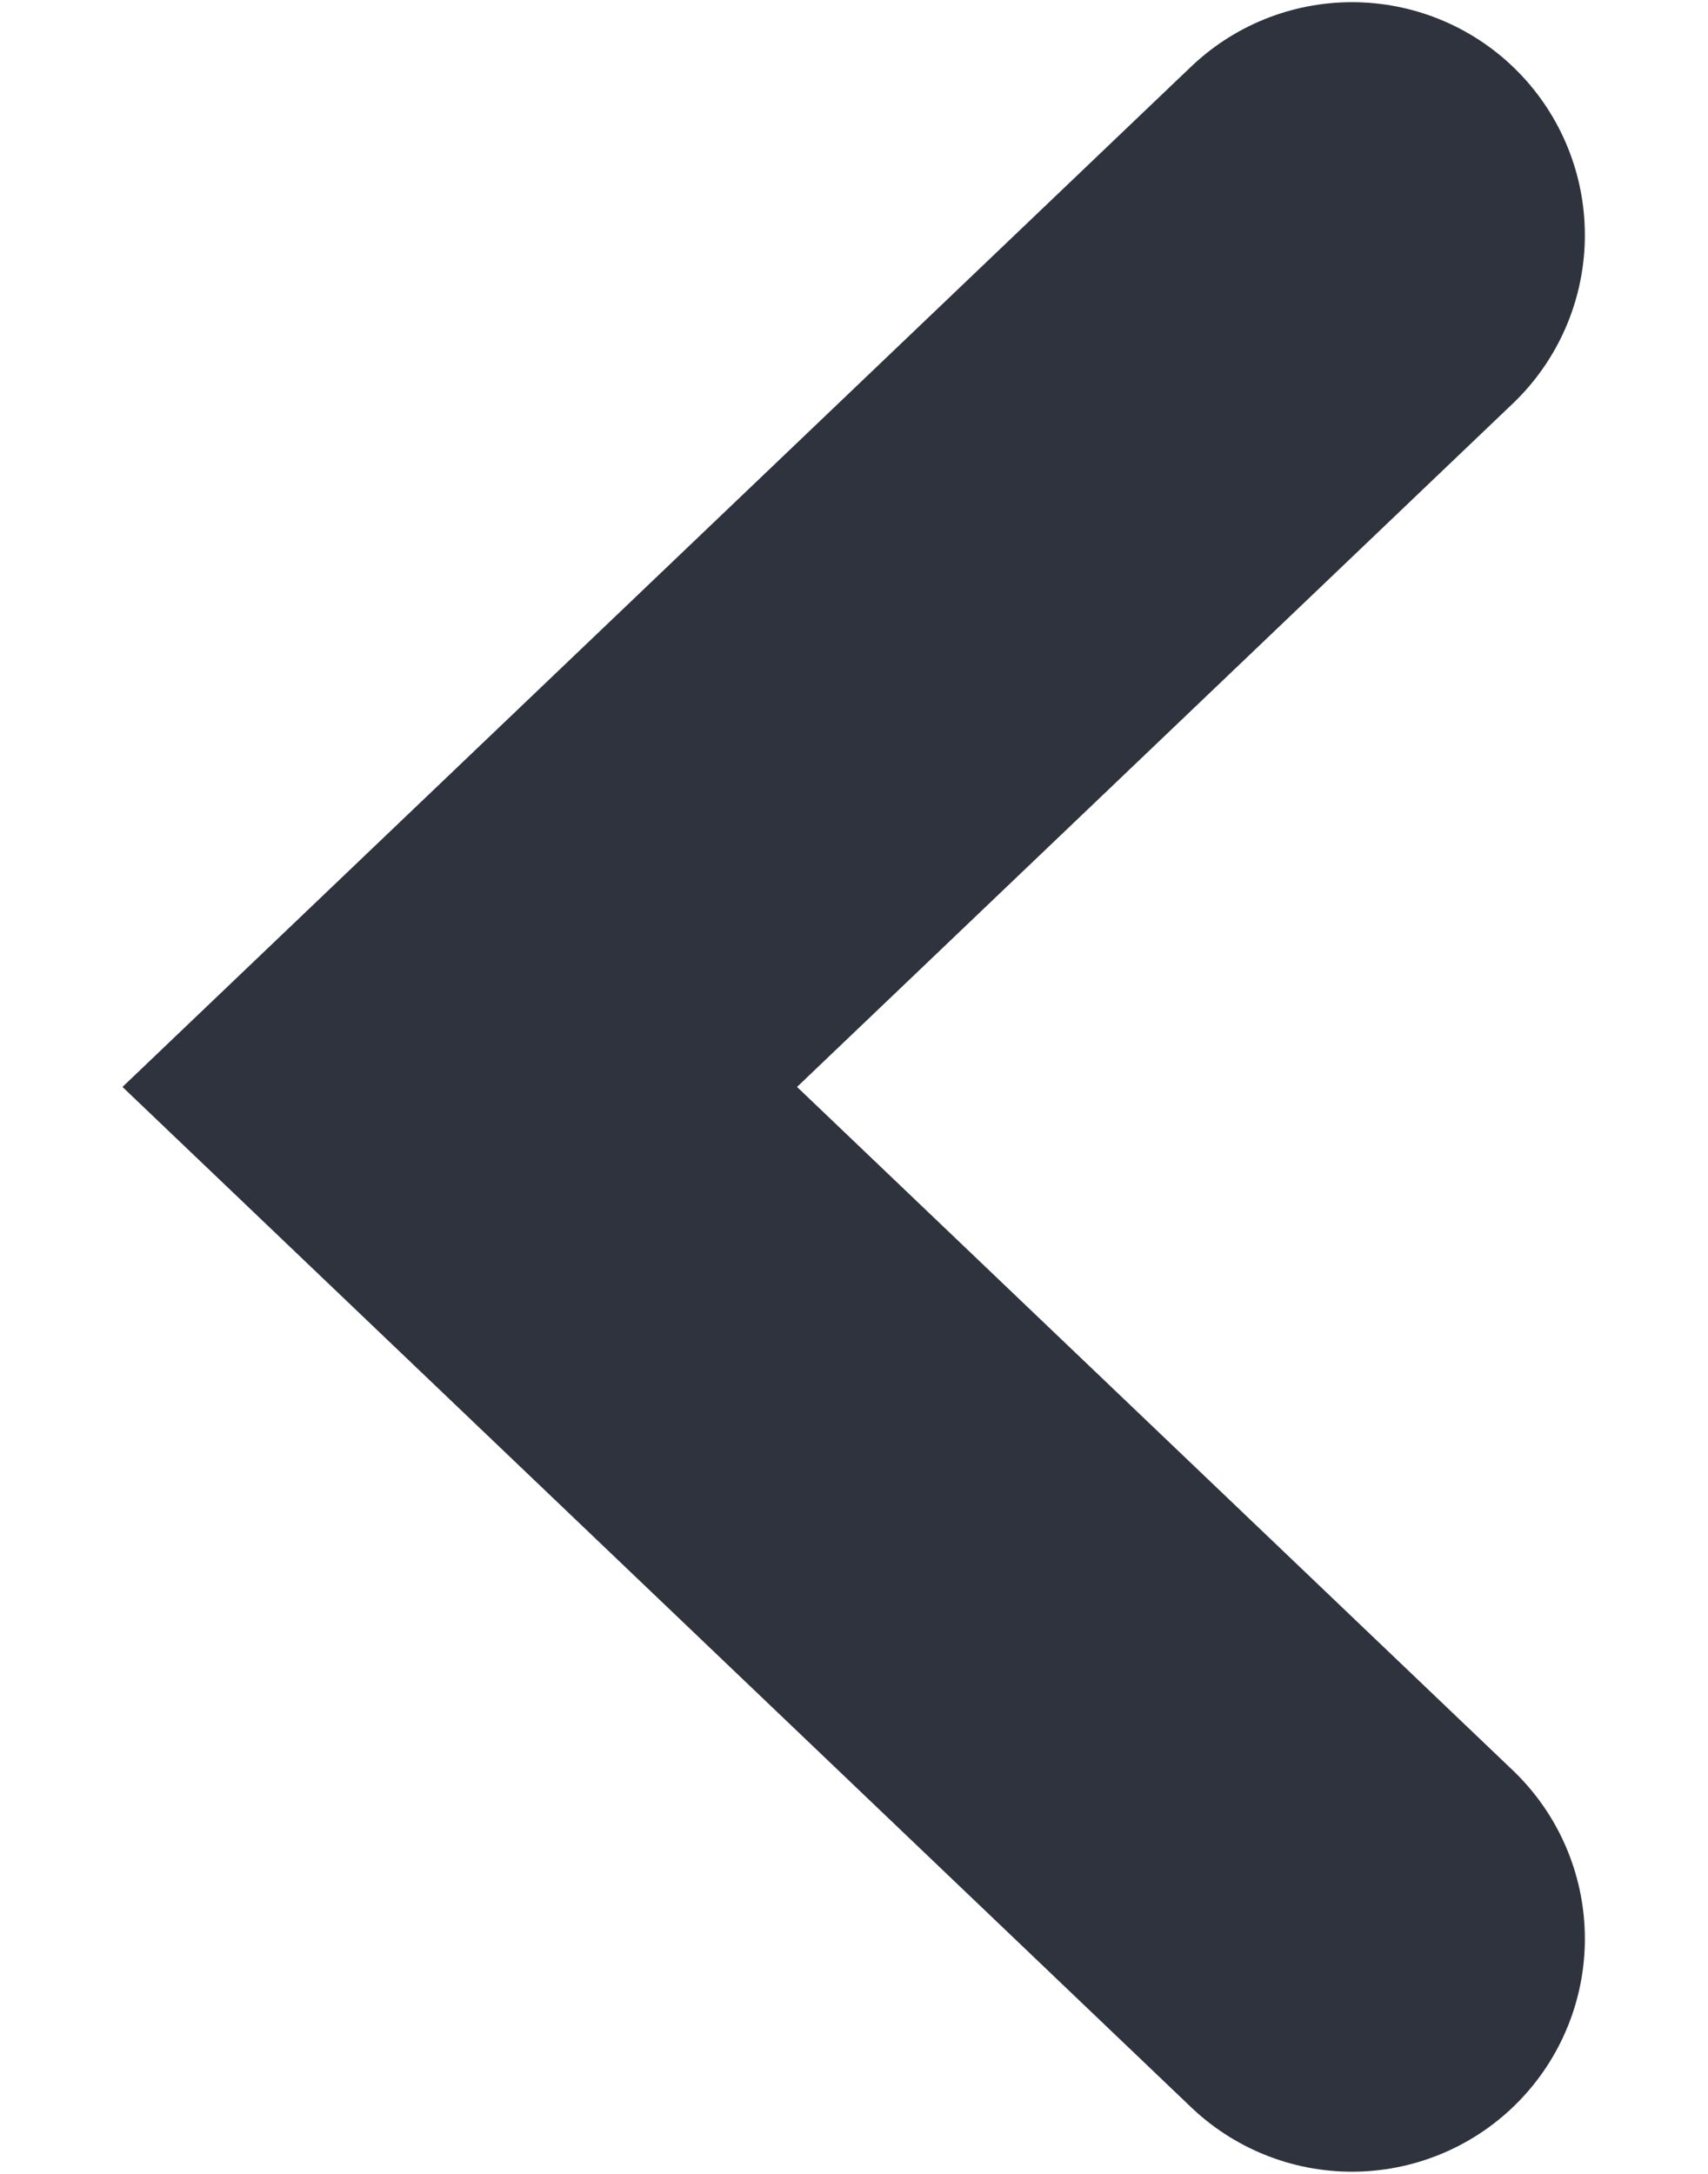
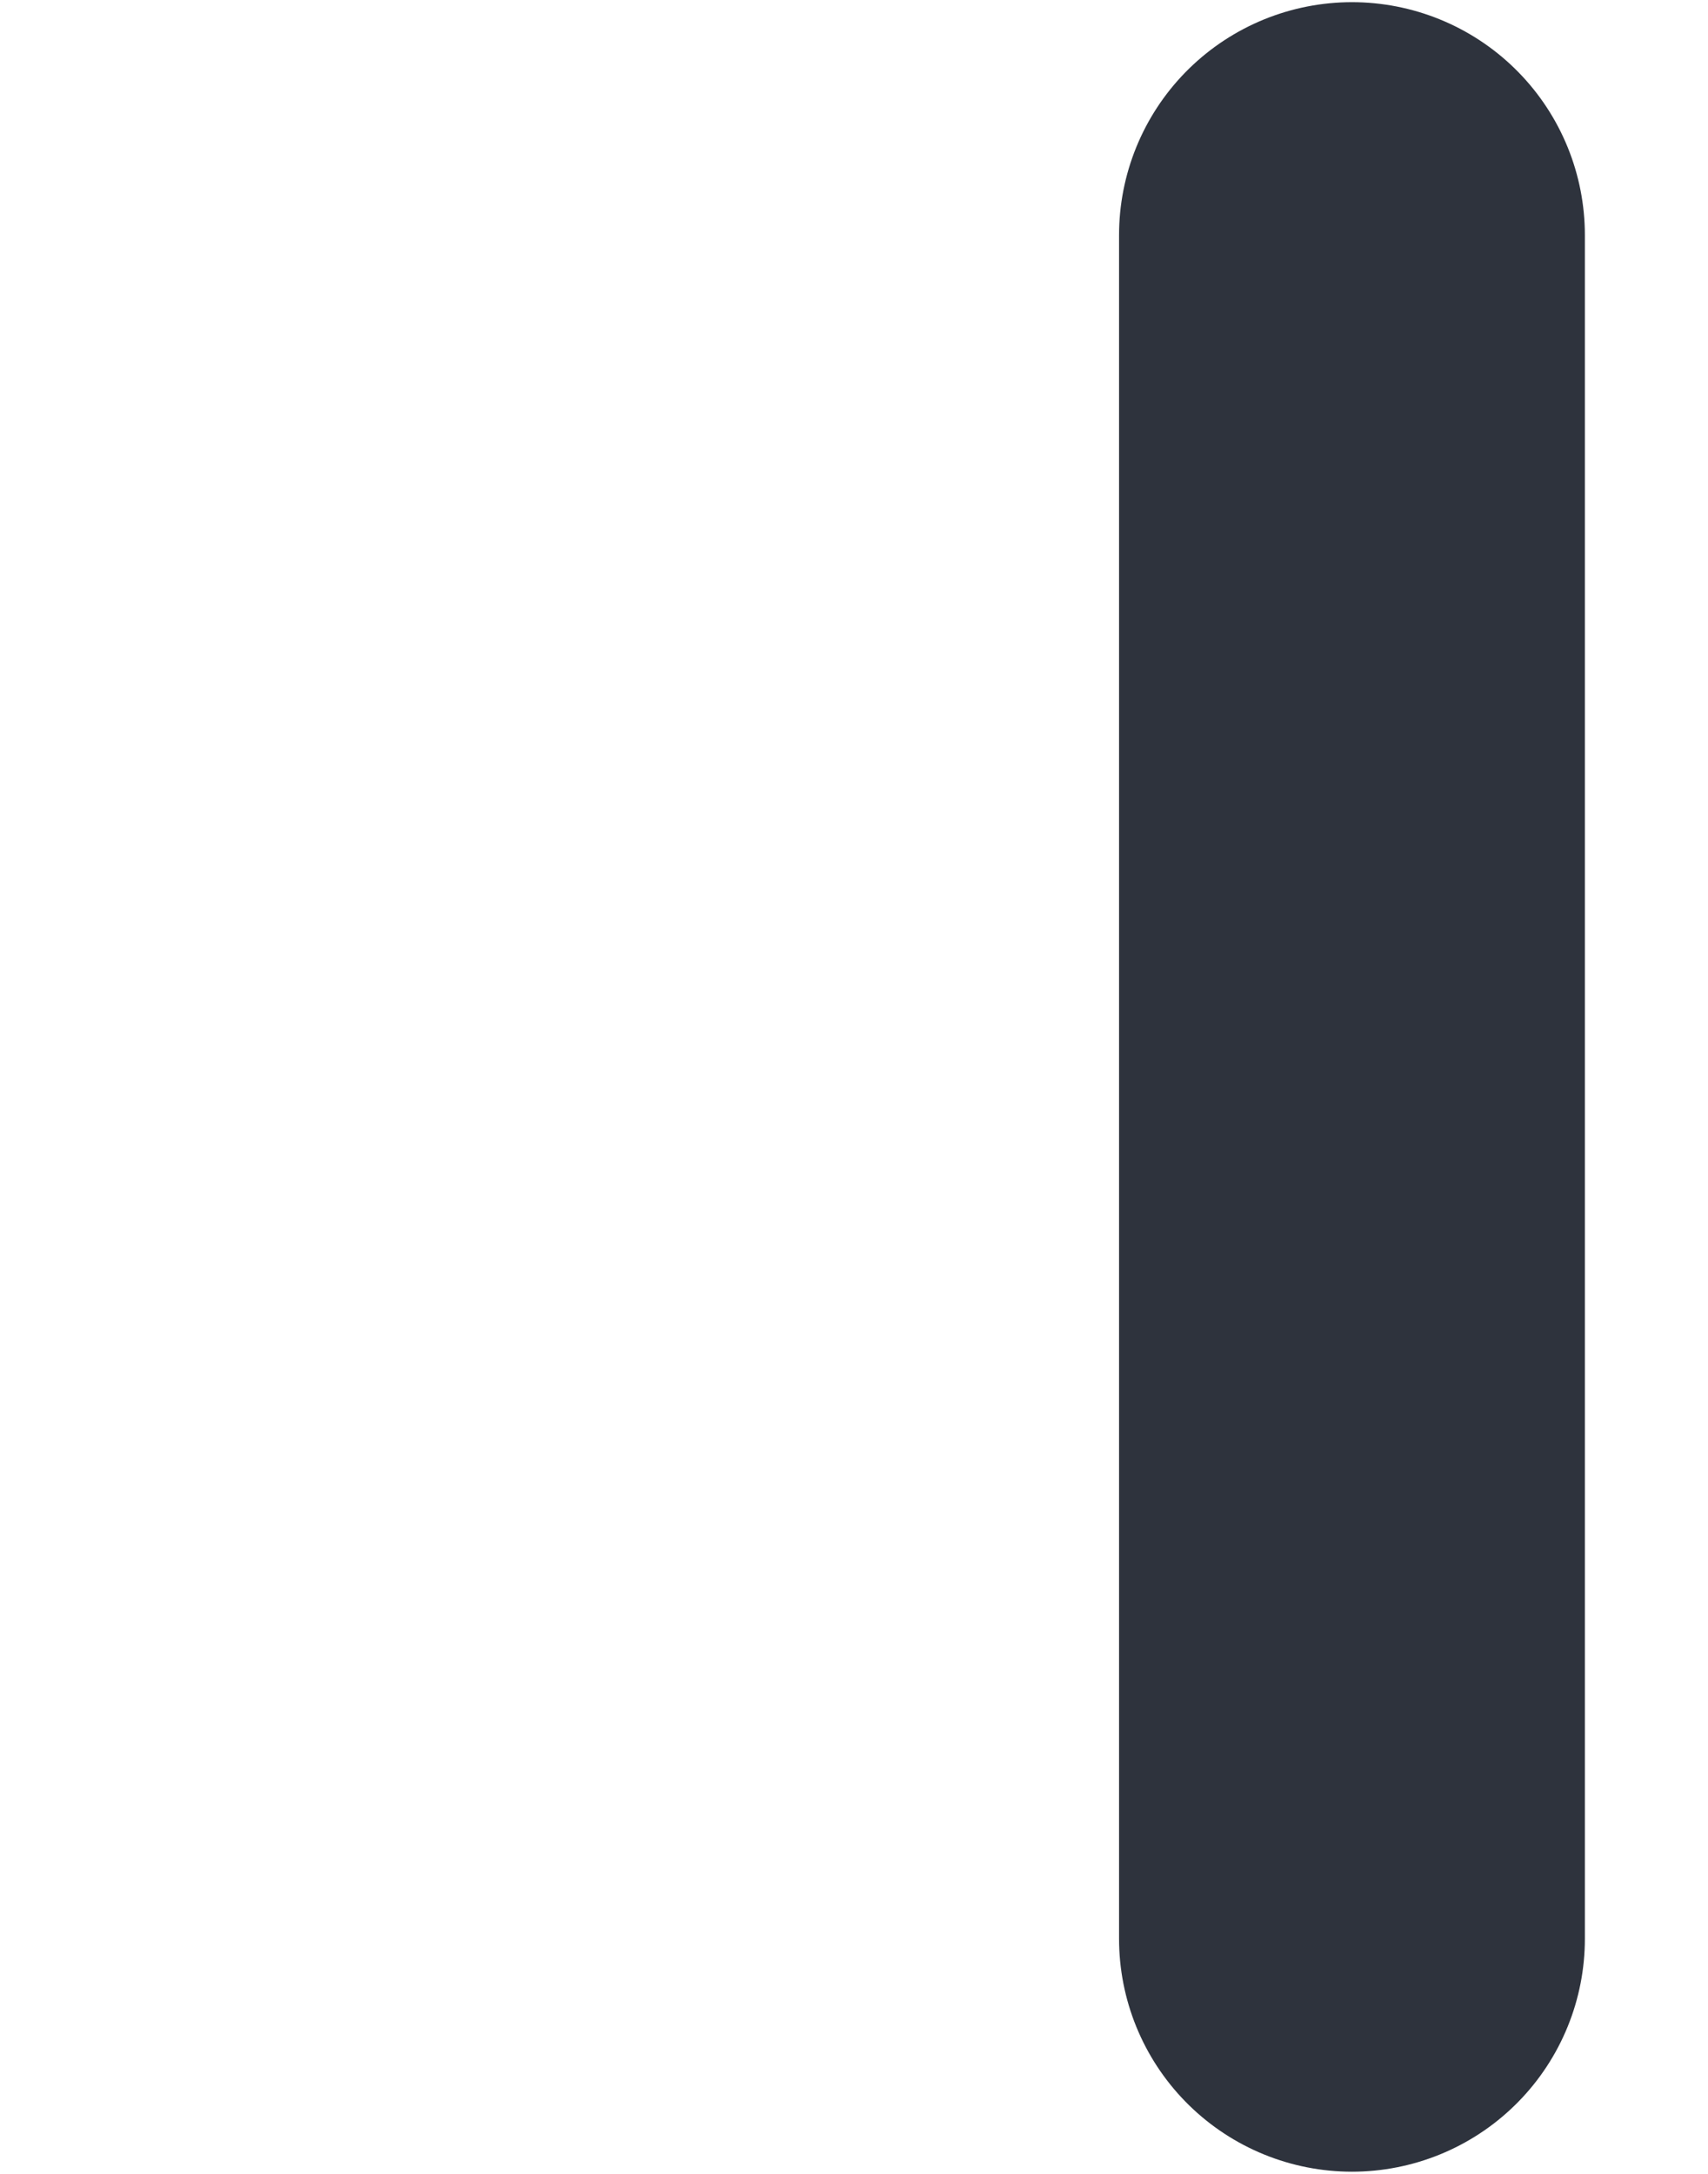
<svg xmlns="http://www.w3.org/2000/svg" width="11" height="14" viewBox="0 0 11 14" fill="none">
-   <path d="M8.707 1.514L2.961 7L8.707 12.486" stroke="#2E333D" stroke-width="3" stroke-linecap="round" />
+   <path d="M8.707 1.514L8.707 12.486" stroke="#2E333D" stroke-width="3" stroke-linecap="round" />
</svg>